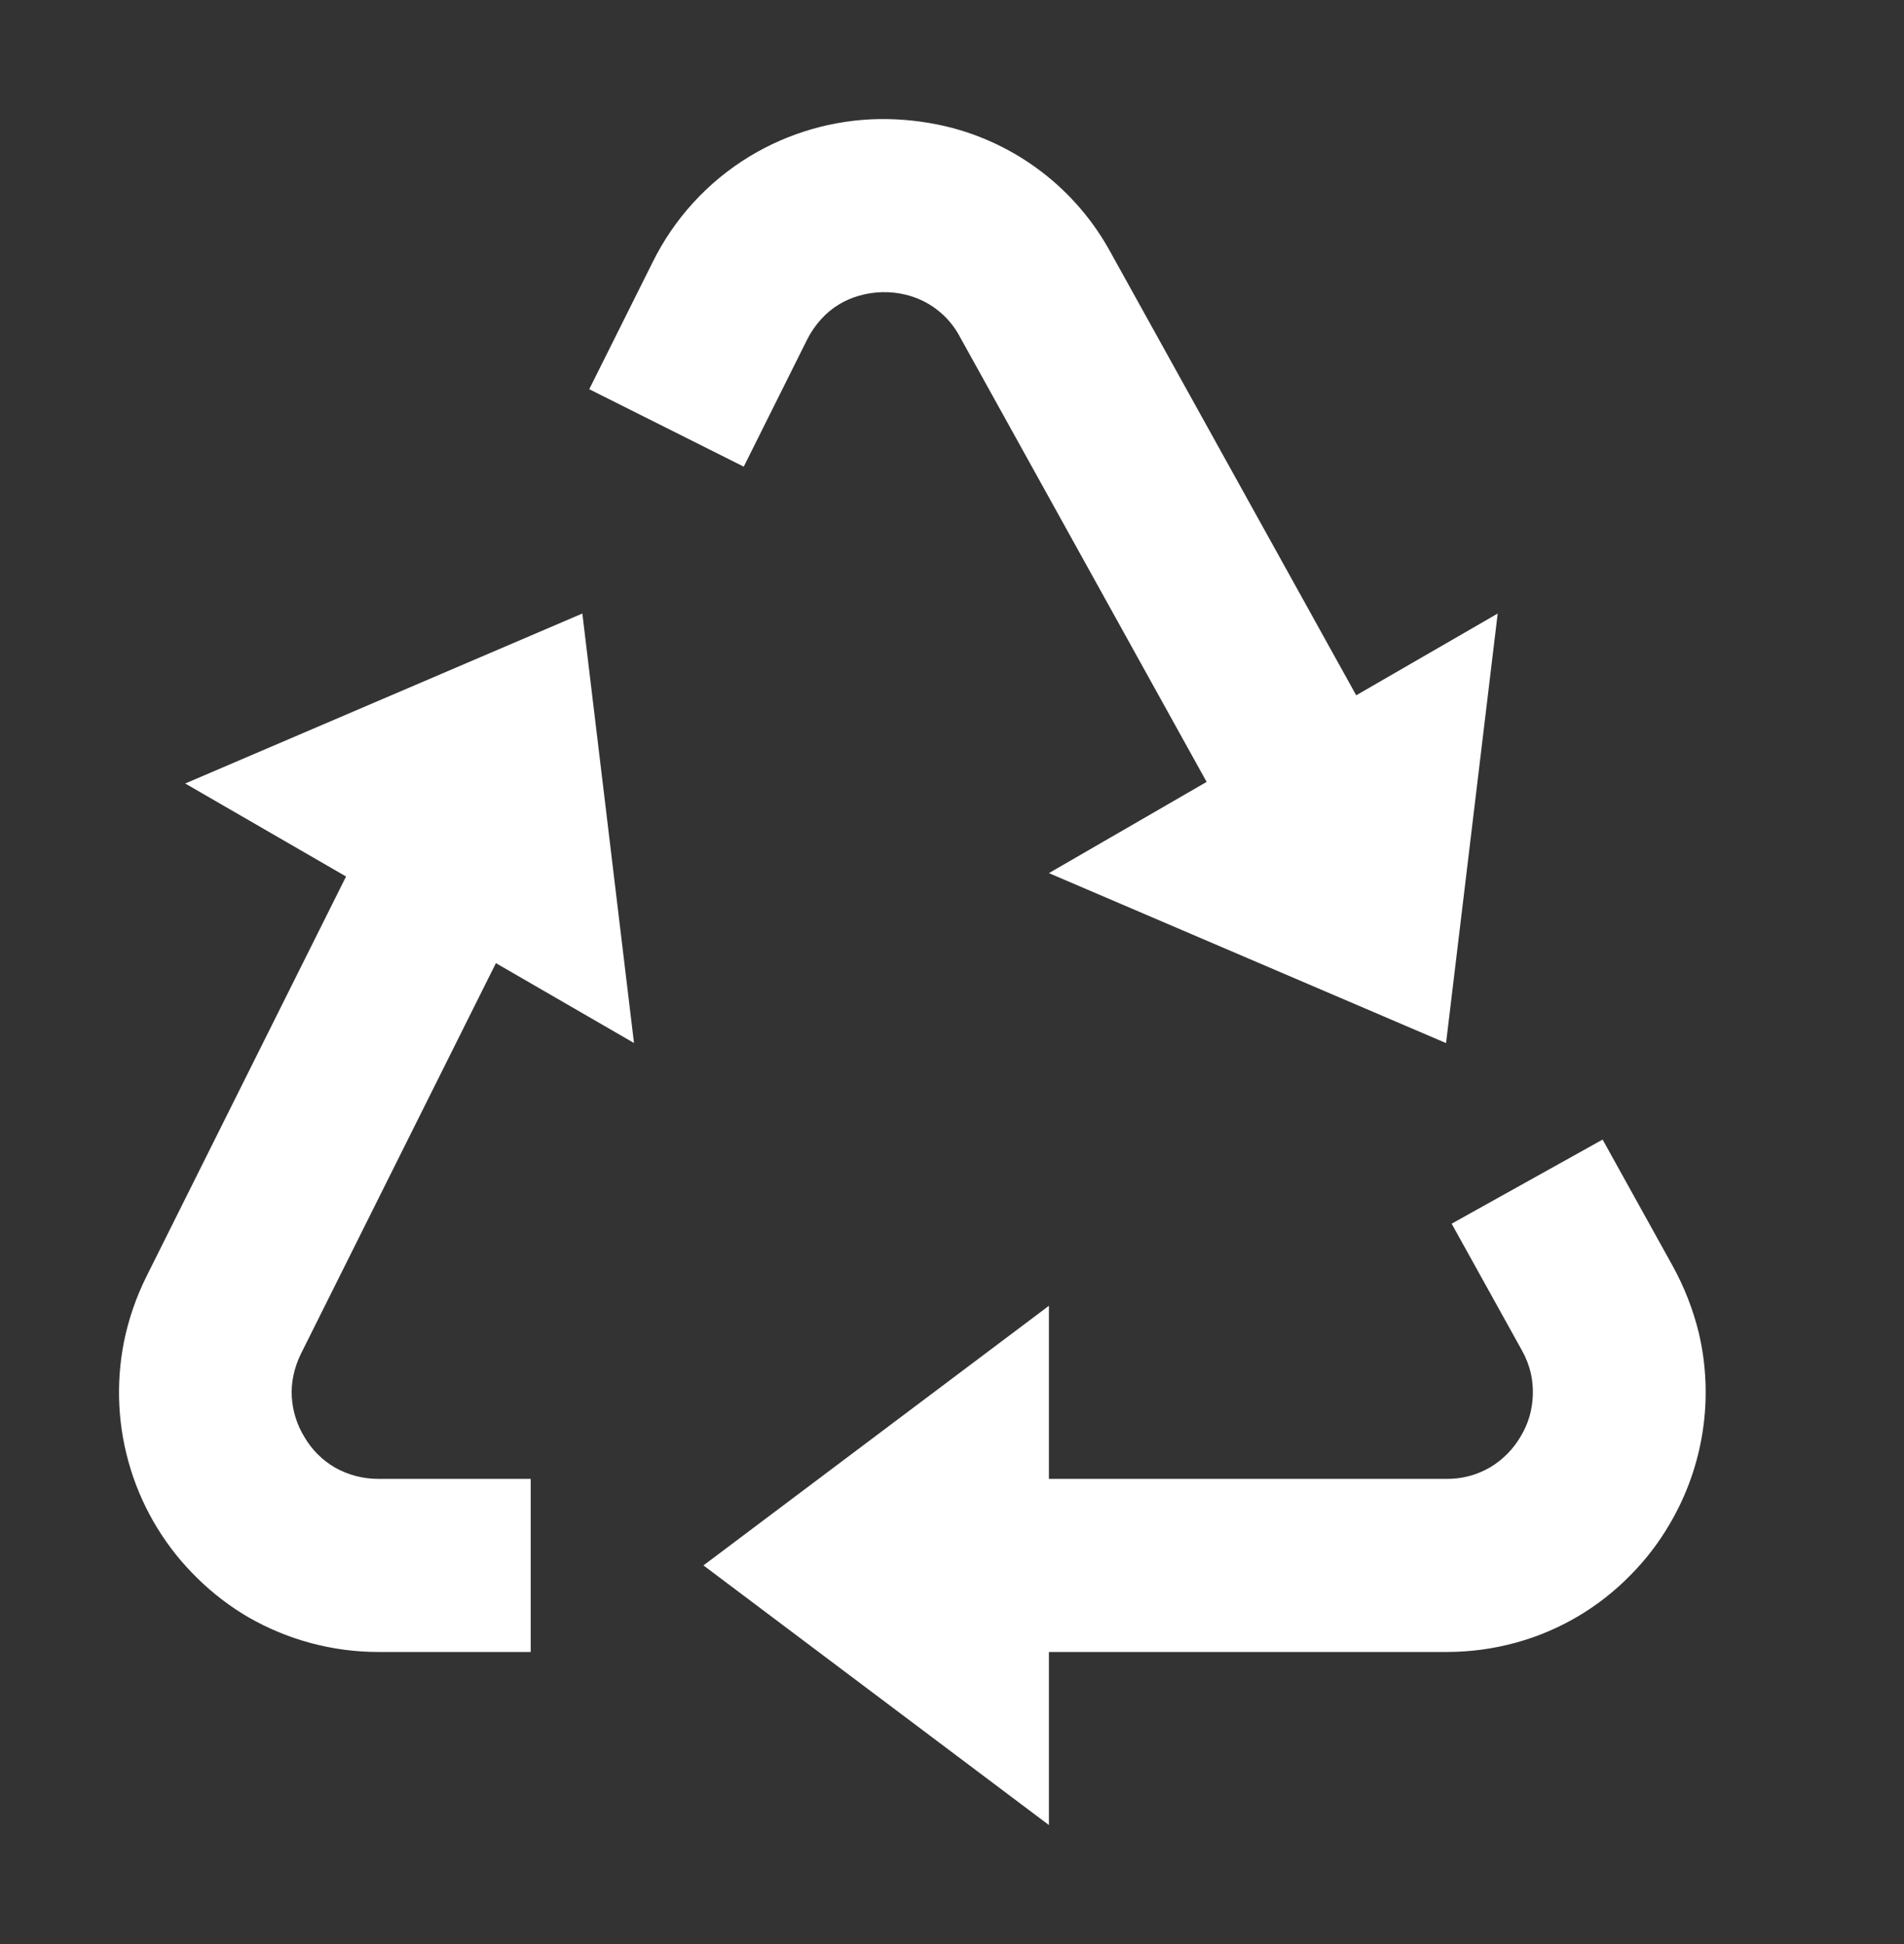
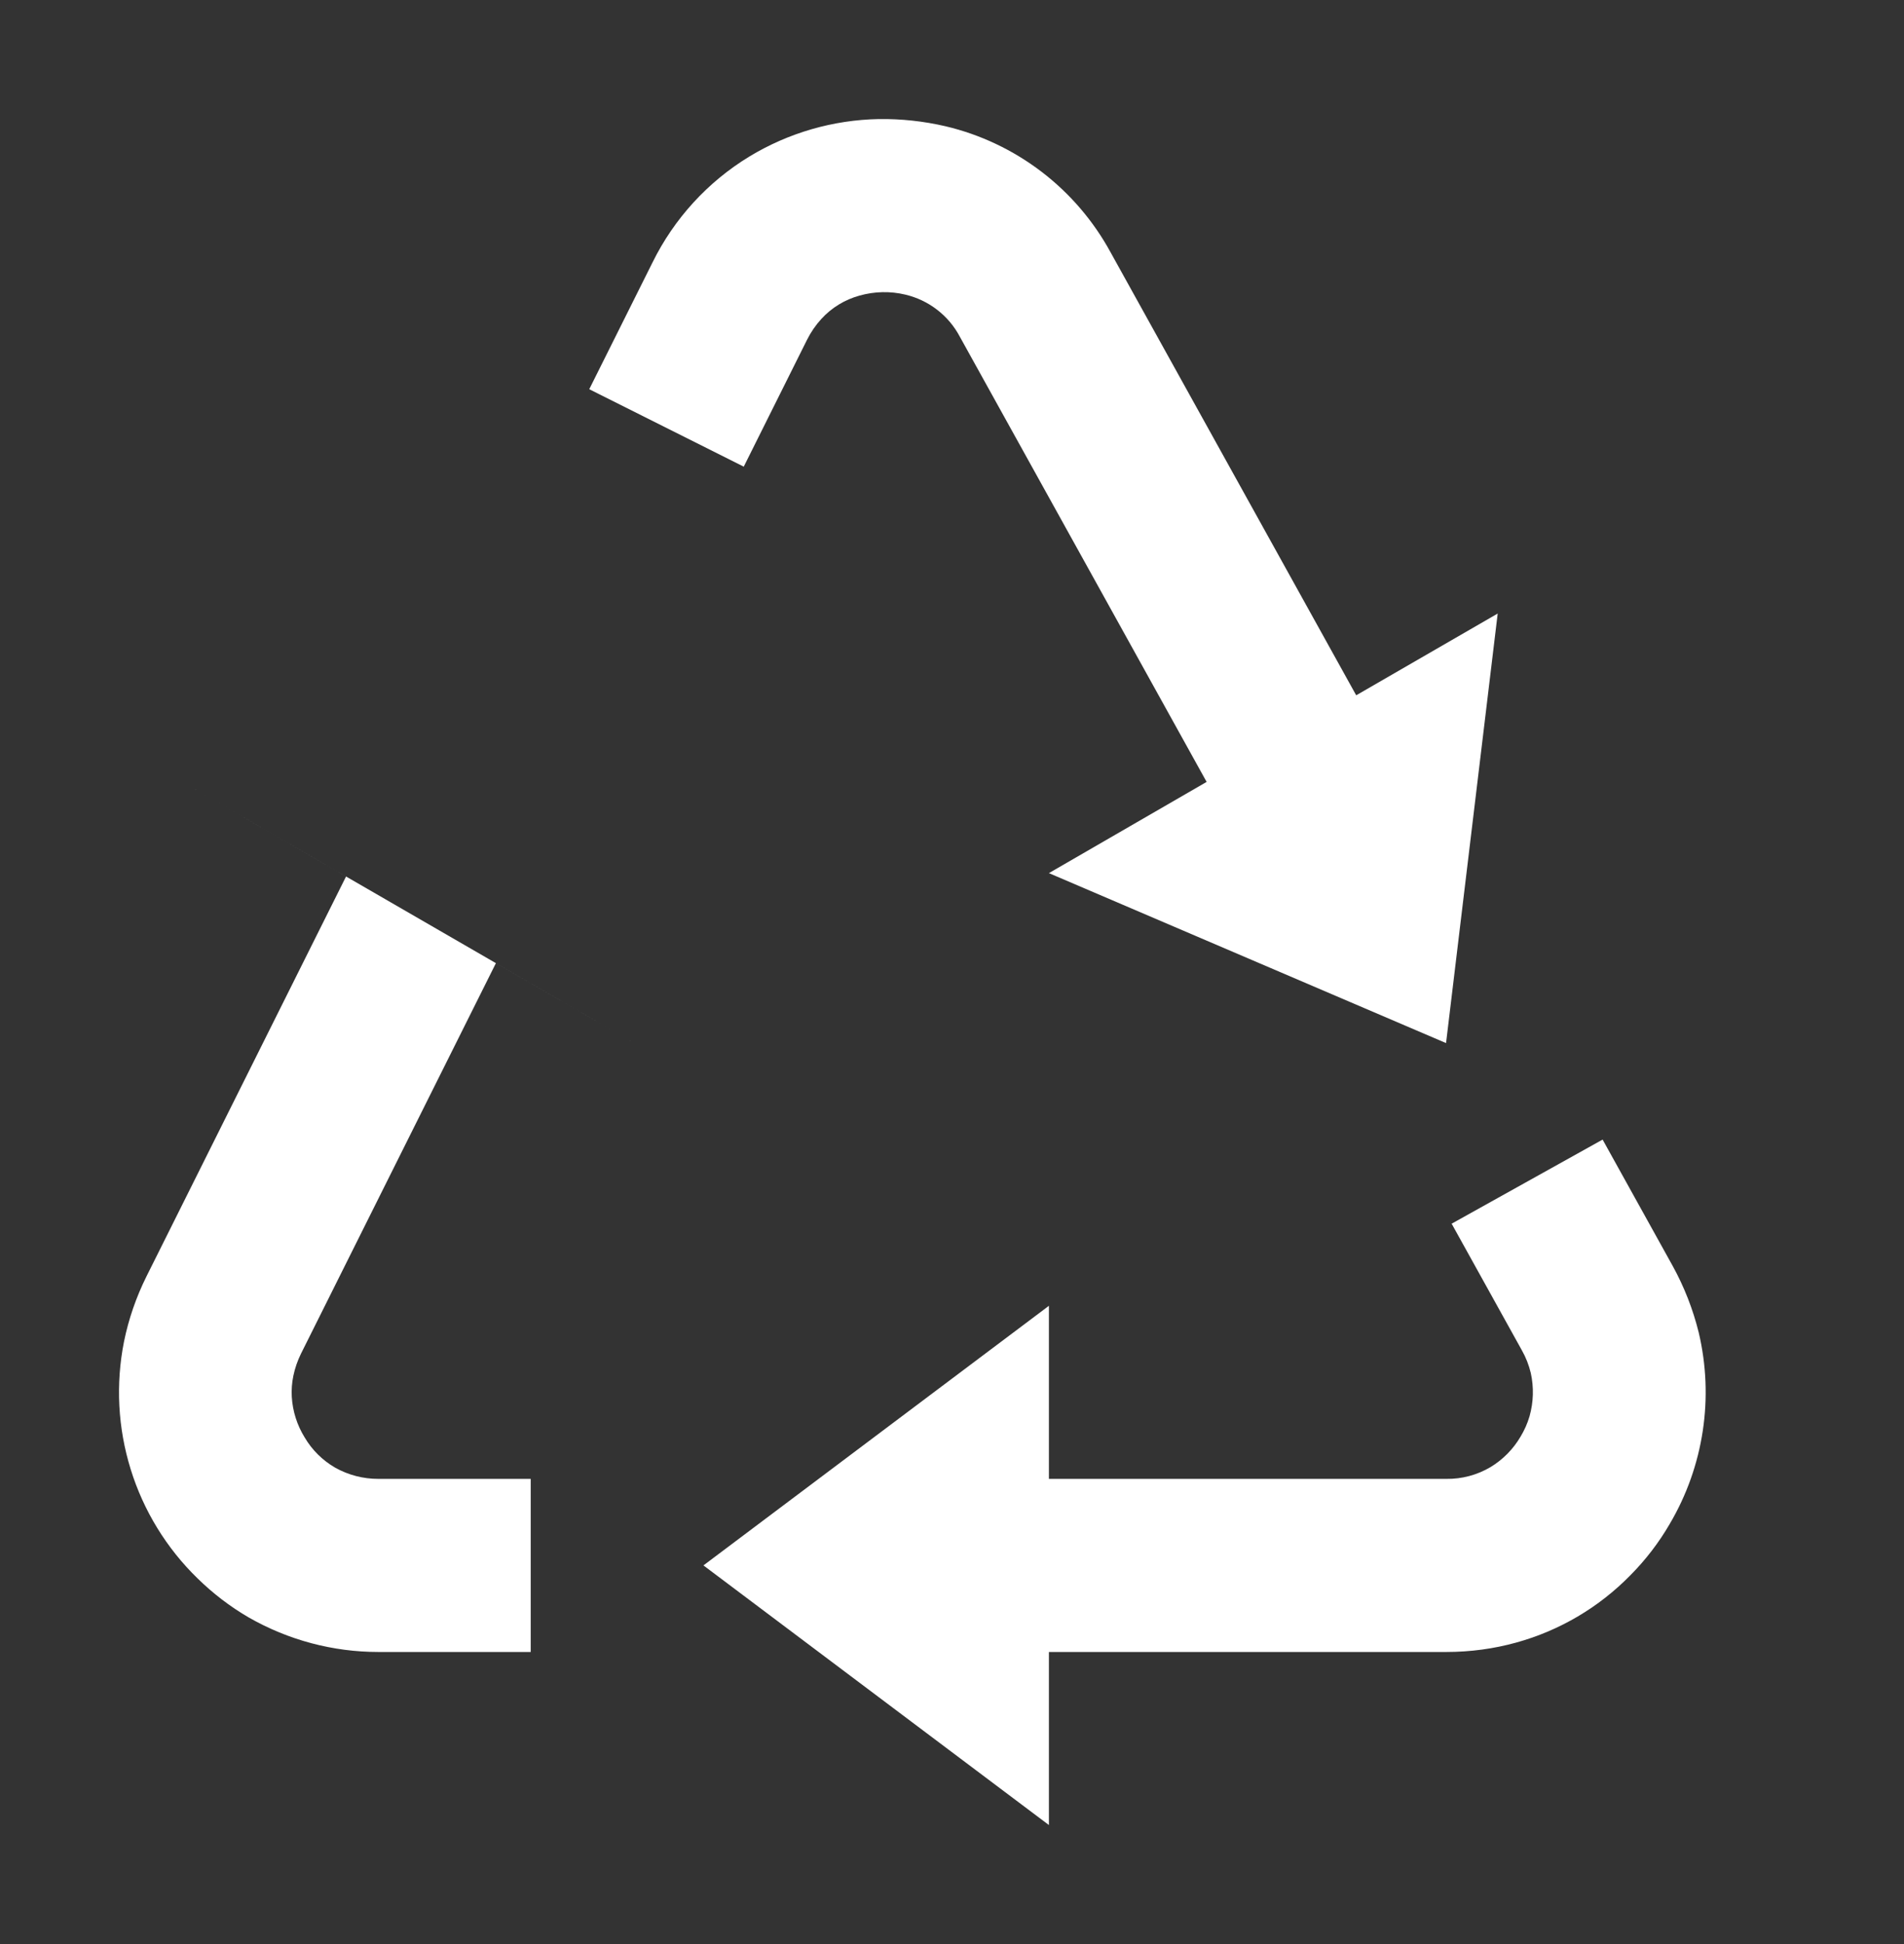
<svg xmlns="http://www.w3.org/2000/svg" width="48" height="49" viewBox="0 0 48 49" fill="none">
  <rect x="0" y="0" width="48" height="49" fill="#333333" stroke="none" />
-   <path d="M42.173 31.916L40.402 28.723L36.596 30.843L38.364 34.03C38.469 34.215 38.543 34.407 38.591 34.606C38.671 34.966 38.66 35.341 38.56 35.696C38.508 35.876 38.431 36.048 38.334 36.209C38.15 36.524 37.89 36.788 37.578 36.977C37.241 37.177 36.854 37.281 36.461 37.275H26.443V32.913L17.734 39.456L26.443 46V41.638H36.461C37.067 41.638 37.663 41.557 38.227 41.4C39.317 41.099 40.307 40.515 41.099 39.707C41.487 39.317 41.822 38.879 42.092 38.414C42.951 36.959 43.214 35.227 42.824 33.583C42.68 33.001 42.461 32.441 42.173 31.916ZM8.724 22.092L3.694 32.169C3.434 32.691 3.242 33.245 3.126 33.816C2.913 34.886 2.971 35.993 3.295 37.035C3.618 38.077 4.197 39.021 4.979 39.782C5.366 40.161 5.797 40.493 6.274 40.77C7.268 41.338 8.393 41.638 9.538 41.638H13.379V37.275H9.538C9.157 37.276 8.782 37.179 8.449 36.992C8.132 36.809 7.867 36.547 7.681 36.231C7.49 35.923 7.378 35.572 7.356 35.21C7.346 35.031 7.359 34.851 7.396 34.675C7.435 34.486 7.5 34.298 7.589 34.117L12.502 24.276L15.983 26.289L14.681 15.464L4.669 19.748L8.724 22.092ZM36.455 26.291L37.757 15.464L34.19 17.525L28 6.364C27.568 5.57 26.974 4.876 26.256 4.328C25.538 3.78 24.713 3.389 23.835 3.182C23.284 3.054 22.719 2.993 22.154 3.001C21.003 3.022 19.877 3.348 18.892 3.945C17.84 4.585 16.993 5.512 16.449 6.617L14.855 9.81L18.75 11.762L20.344 8.567C20.442 8.371 20.564 8.194 20.706 8.039C20.965 7.755 21.3 7.551 21.67 7.45C22.047 7.344 22.444 7.335 22.824 7.426C23.115 7.495 23.388 7.624 23.624 7.807C23.861 7.989 24.056 8.22 24.196 8.484L30.419 19.708L26.443 22.007L36.455 26.291Z" fill="white" />
+   <path d="M42.173 31.916L40.402 28.723L36.596 30.843L38.364 34.03C38.469 34.215 38.543 34.407 38.591 34.606C38.671 34.966 38.66 35.341 38.56 35.696C38.508 35.876 38.431 36.048 38.334 36.209C38.15 36.524 37.89 36.788 37.578 36.977C37.241 37.177 36.854 37.281 36.461 37.275H26.443V32.913L17.734 39.456L26.443 46V41.638H36.461C37.067 41.638 37.663 41.557 38.227 41.4C39.317 41.099 40.307 40.515 41.099 39.707C41.487 39.317 41.822 38.879 42.092 38.414C42.951 36.959 43.214 35.227 42.824 33.583C42.68 33.001 42.461 32.441 42.173 31.916ZM8.724 22.092L3.694 32.169C3.434 32.691 3.242 33.245 3.126 33.816C2.913 34.886 2.971 35.993 3.295 37.035C3.618 38.077 4.197 39.021 4.979 39.782C5.366 40.161 5.797 40.493 6.274 40.77C7.268 41.338 8.393 41.638 9.538 41.638H13.379V37.275H9.538C9.157 37.276 8.782 37.179 8.449 36.992C8.132 36.809 7.867 36.547 7.681 36.231C7.49 35.923 7.378 35.572 7.356 35.21C7.346 35.031 7.359 34.851 7.396 34.675C7.435 34.486 7.5 34.298 7.589 34.117L12.502 24.276L15.983 26.289L4.669 19.748L8.724 22.092ZM36.455 26.291L37.757 15.464L34.19 17.525L28 6.364C27.568 5.57 26.974 4.876 26.256 4.328C25.538 3.78 24.713 3.389 23.835 3.182C23.284 3.054 22.719 2.993 22.154 3.001C21.003 3.022 19.877 3.348 18.892 3.945C17.84 4.585 16.993 5.512 16.449 6.617L14.855 9.81L18.75 11.762L20.344 8.567C20.442 8.371 20.564 8.194 20.706 8.039C20.965 7.755 21.3 7.551 21.67 7.45C22.047 7.344 22.444 7.335 22.824 7.426C23.115 7.495 23.388 7.624 23.624 7.807C23.861 7.989 24.056 8.22 24.196 8.484L30.419 19.708L26.443 22.007L36.455 26.291Z" fill="white" />
</svg>